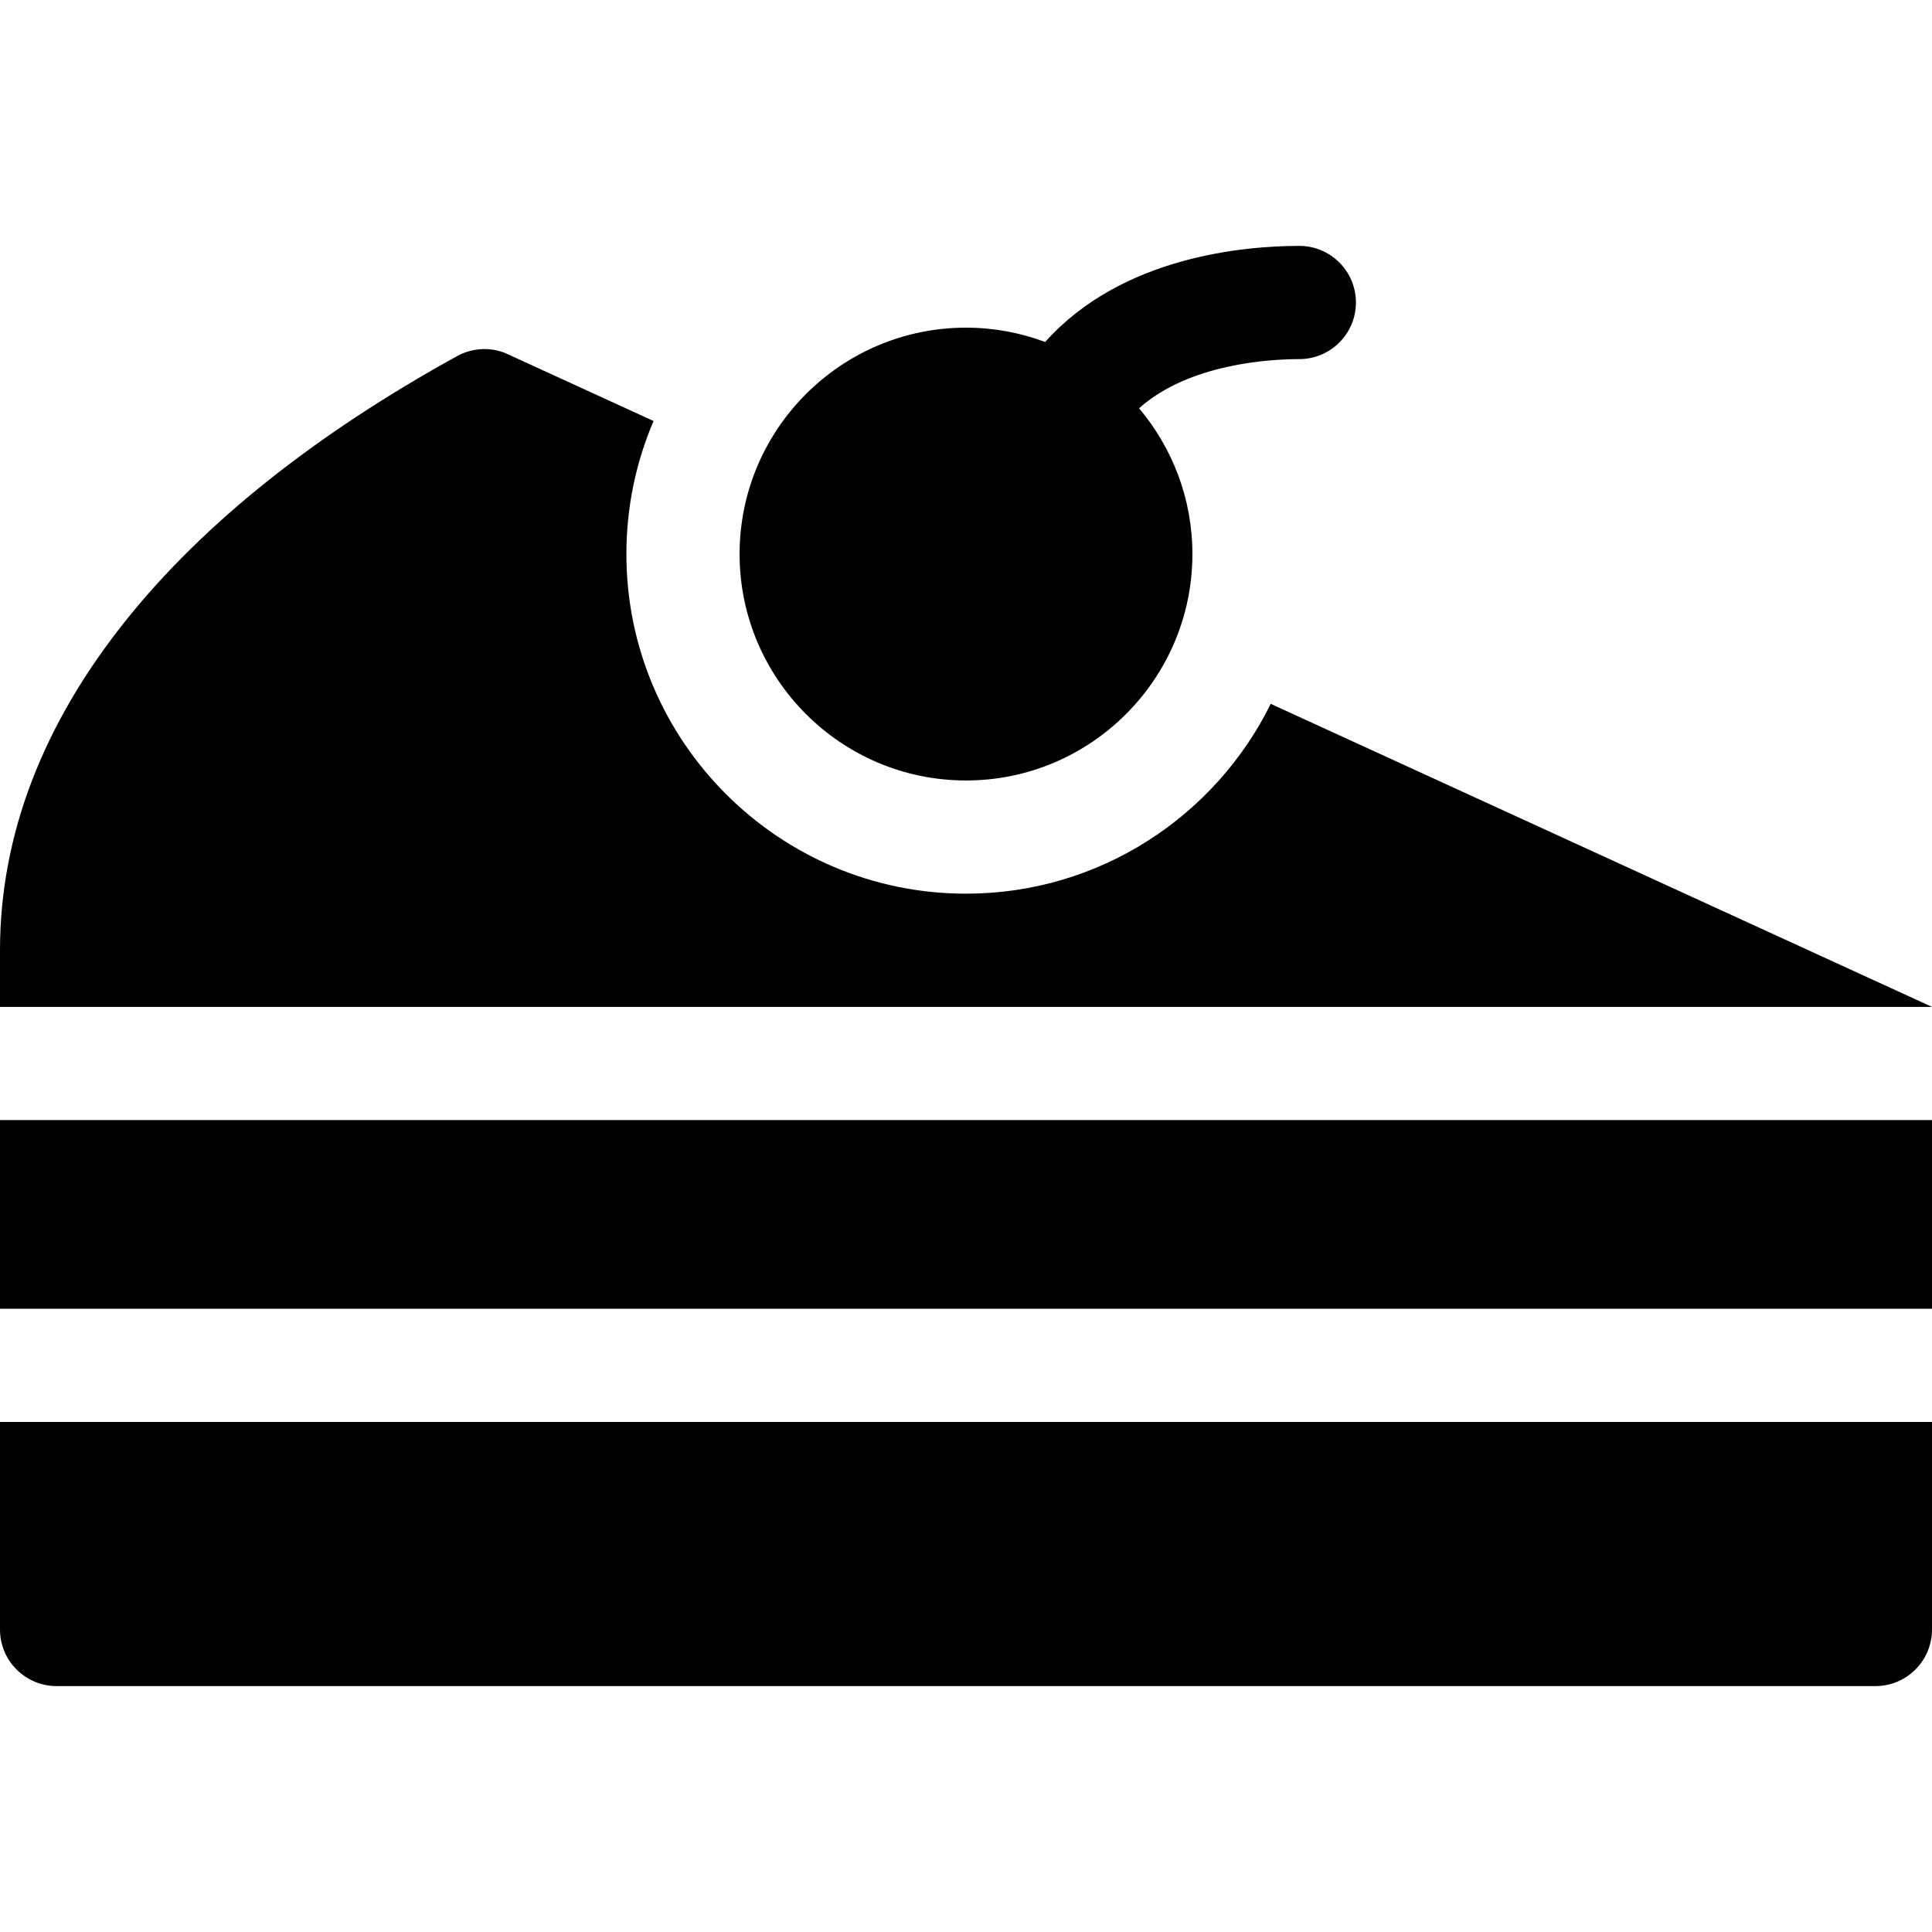
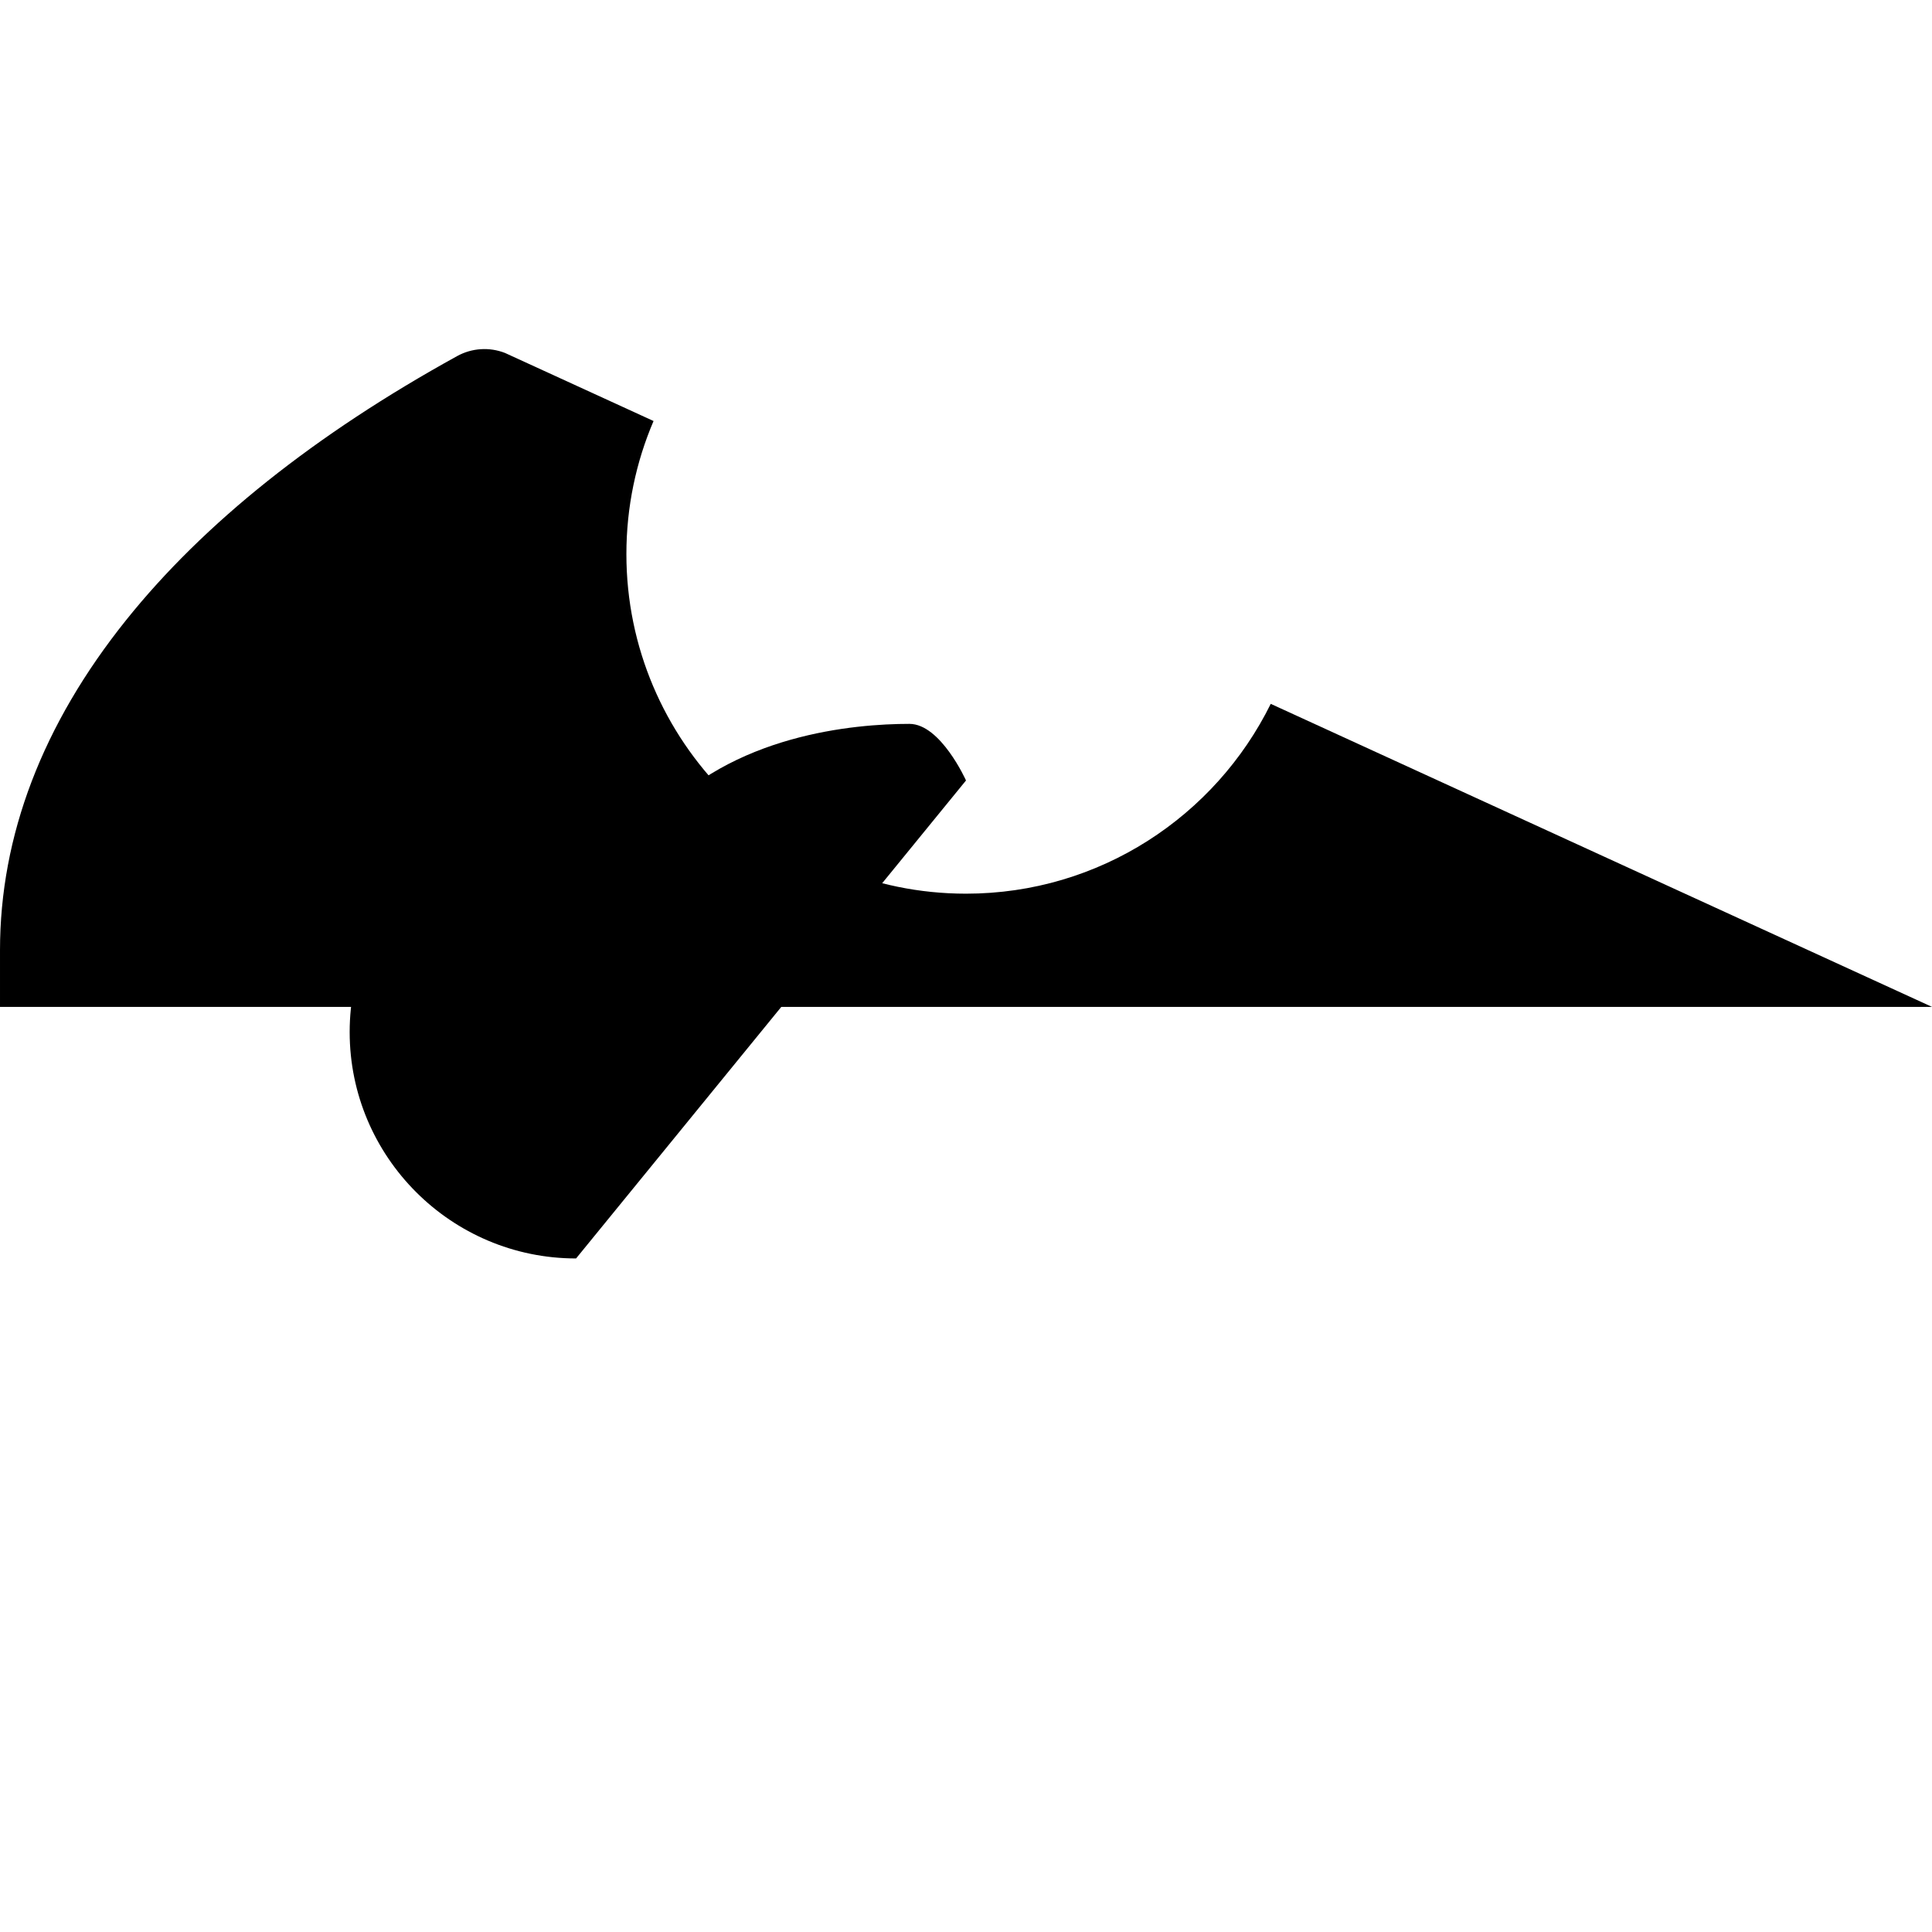
<svg xmlns="http://www.w3.org/2000/svg" id="Capa_1" enable-background="new 0 0 512 512" height="512" viewBox="0 0 512 512" width="512">
  <g>
    <path d="m336.758 186.527c-14.693 29.775-45.371 50.307-80.758 50.307-49.626 0-90-40.374-90-90 0-12.508 2.567-24.426 7.198-35.26l-39.354-18.034c-4.151-1.626-8.808-1.32-12.708.83-37.611 20.727-67.111 44.251-87.681 69.919-22.199 27.702-33.455 57.156-33.455 87.545v15h512z" />
-     <path d="m256 206.834c33.084 0 60-26.916 60-60 0-14.706-5.327-28.186-14.142-38.632 13.324-11.942 35.106-13.036 42.475-13.036 8.284 0 15-6.716 15-15s-6.716-15-15-15c-14.511 0-47.096 2.761-67.351 25.463-6.535-2.448-13.603-3.795-20.982-3.795-33.084 0-60 26.916-60 60s26.916 60 60 60z" />
-     <path d="m0 431.834c0 8.284 6.716 15 15 15h482c8.284 0 15-6.716 15-15v-55h-512z" />
-     <path d="m0 296.834h512v50h-512z" />
+     <path d="m256 206.834s-6.716-15-15-15c-14.511 0-47.096 2.761-67.351 25.463-6.535-2.448-13.603-3.795-20.982-3.795-33.084 0-60 26.916-60 60s26.916 60 60 60z" />
  </g>
</svg>